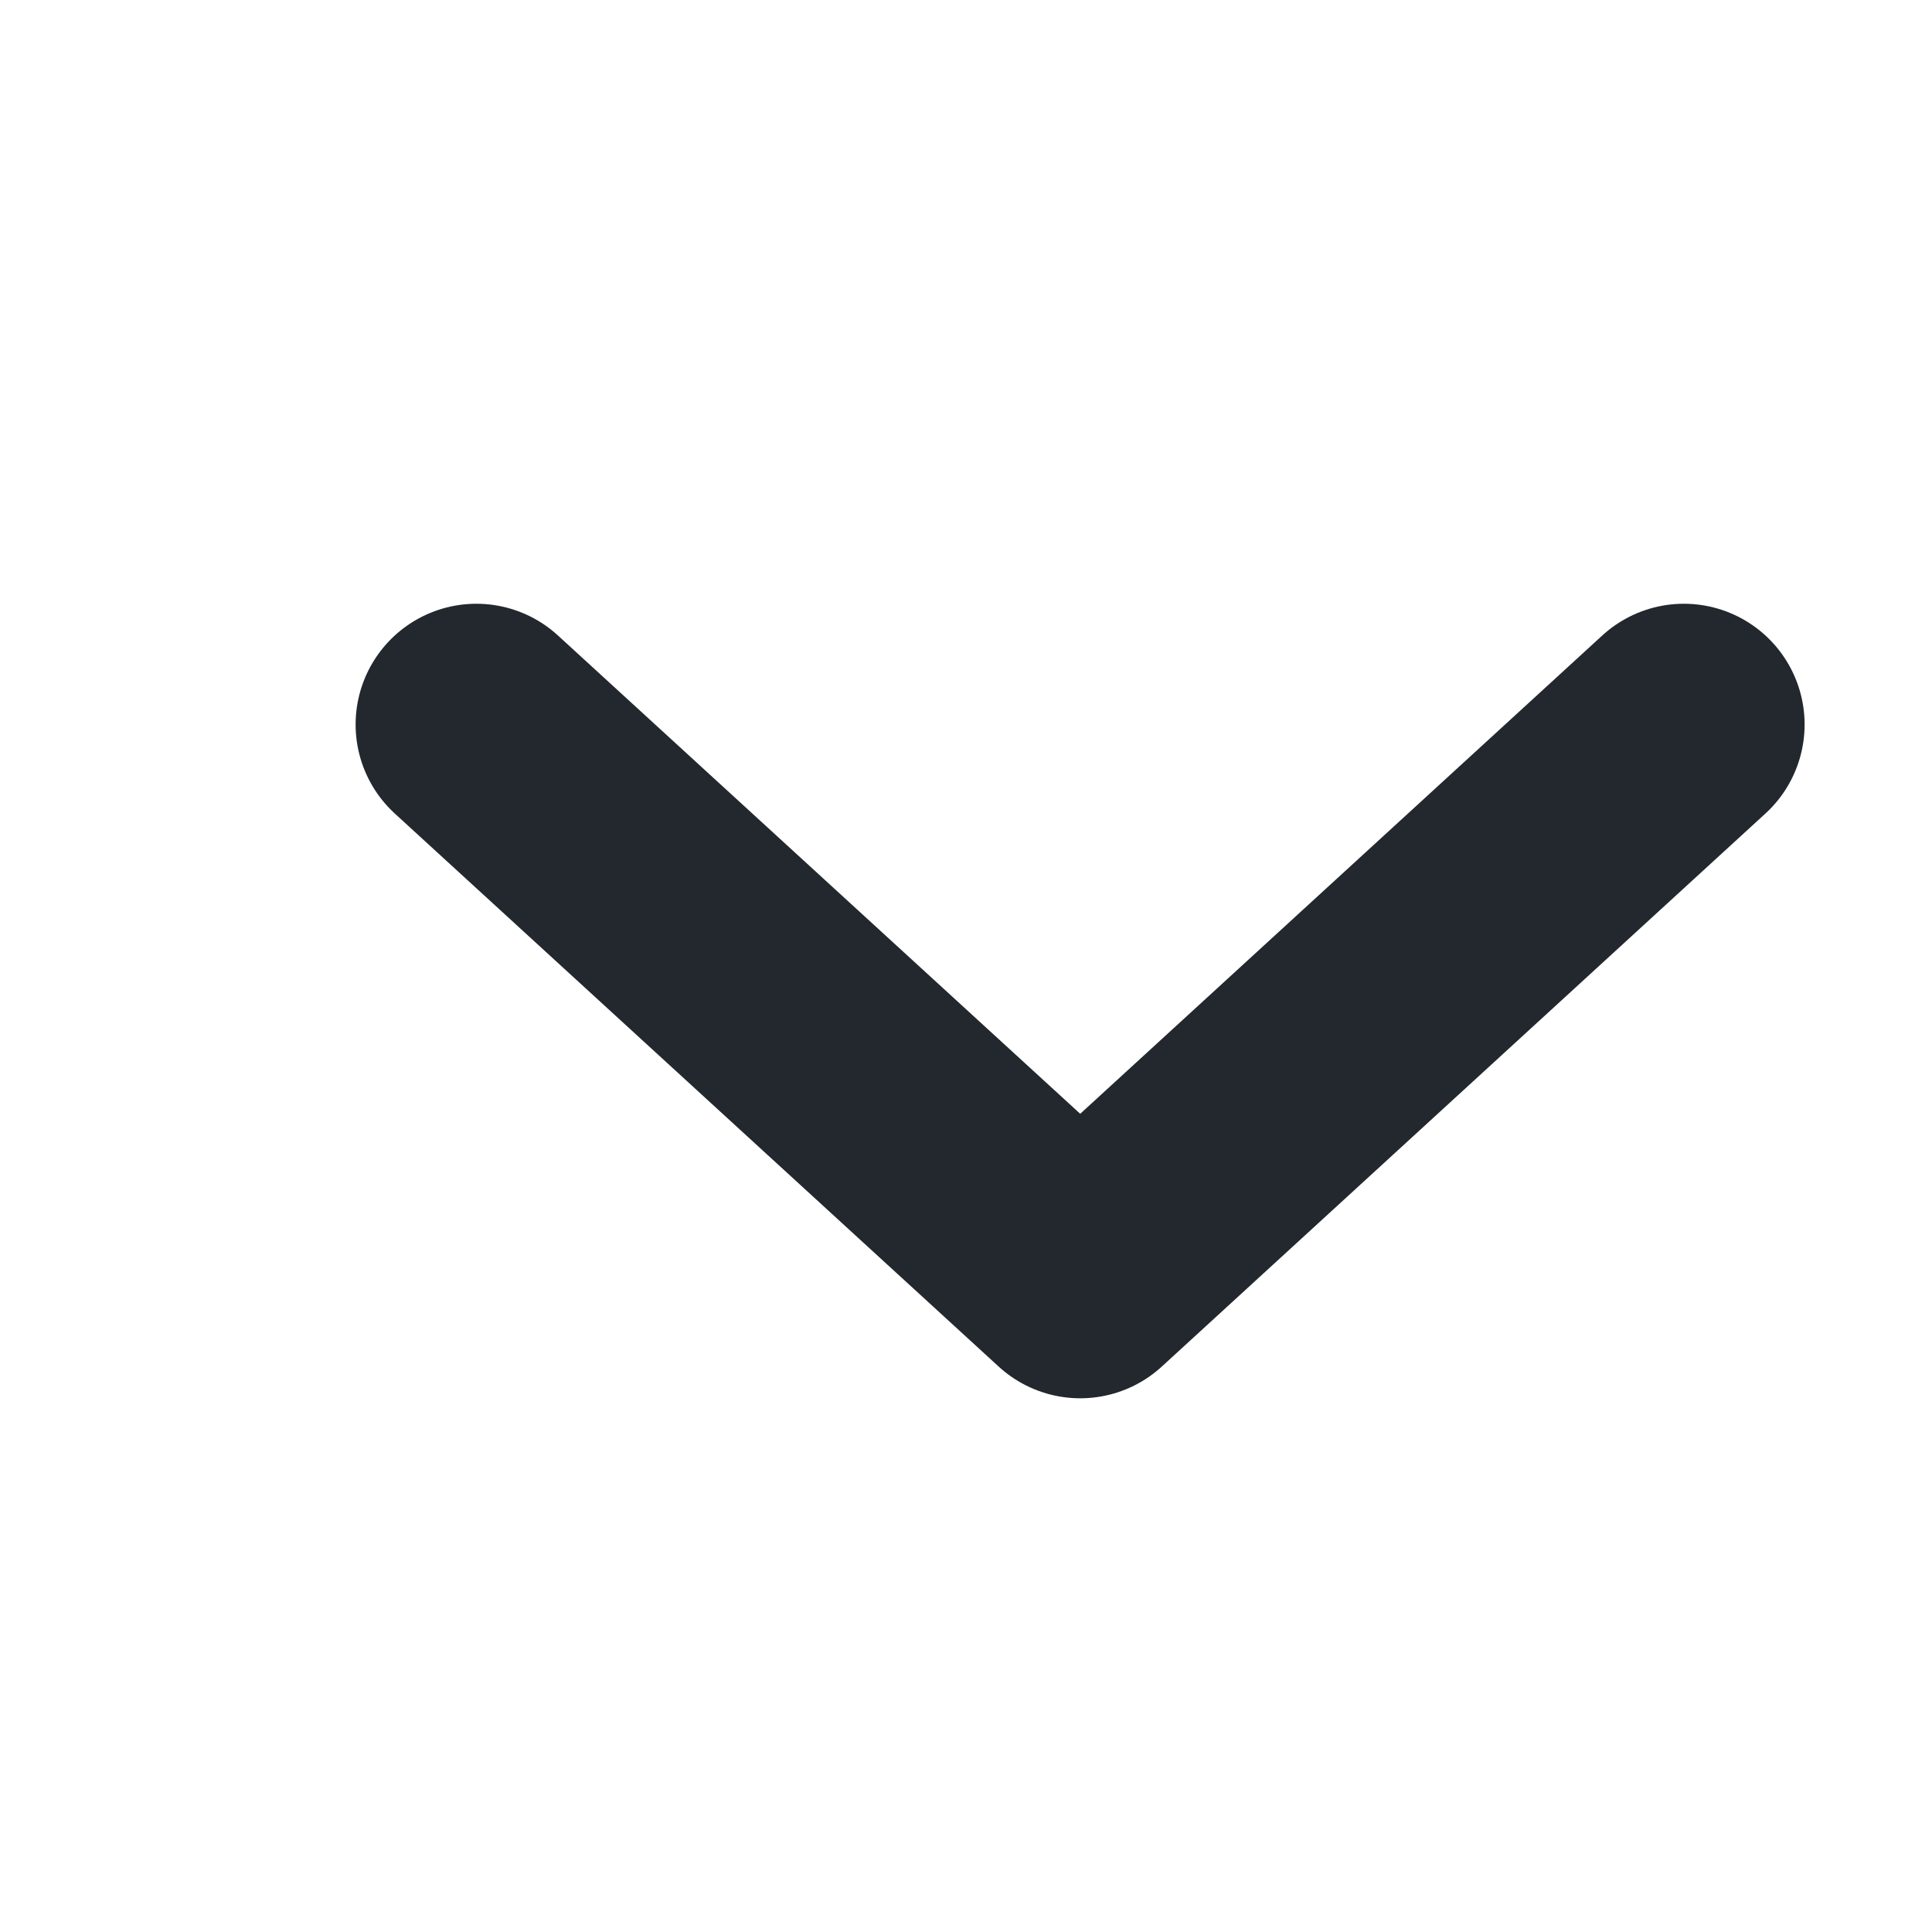
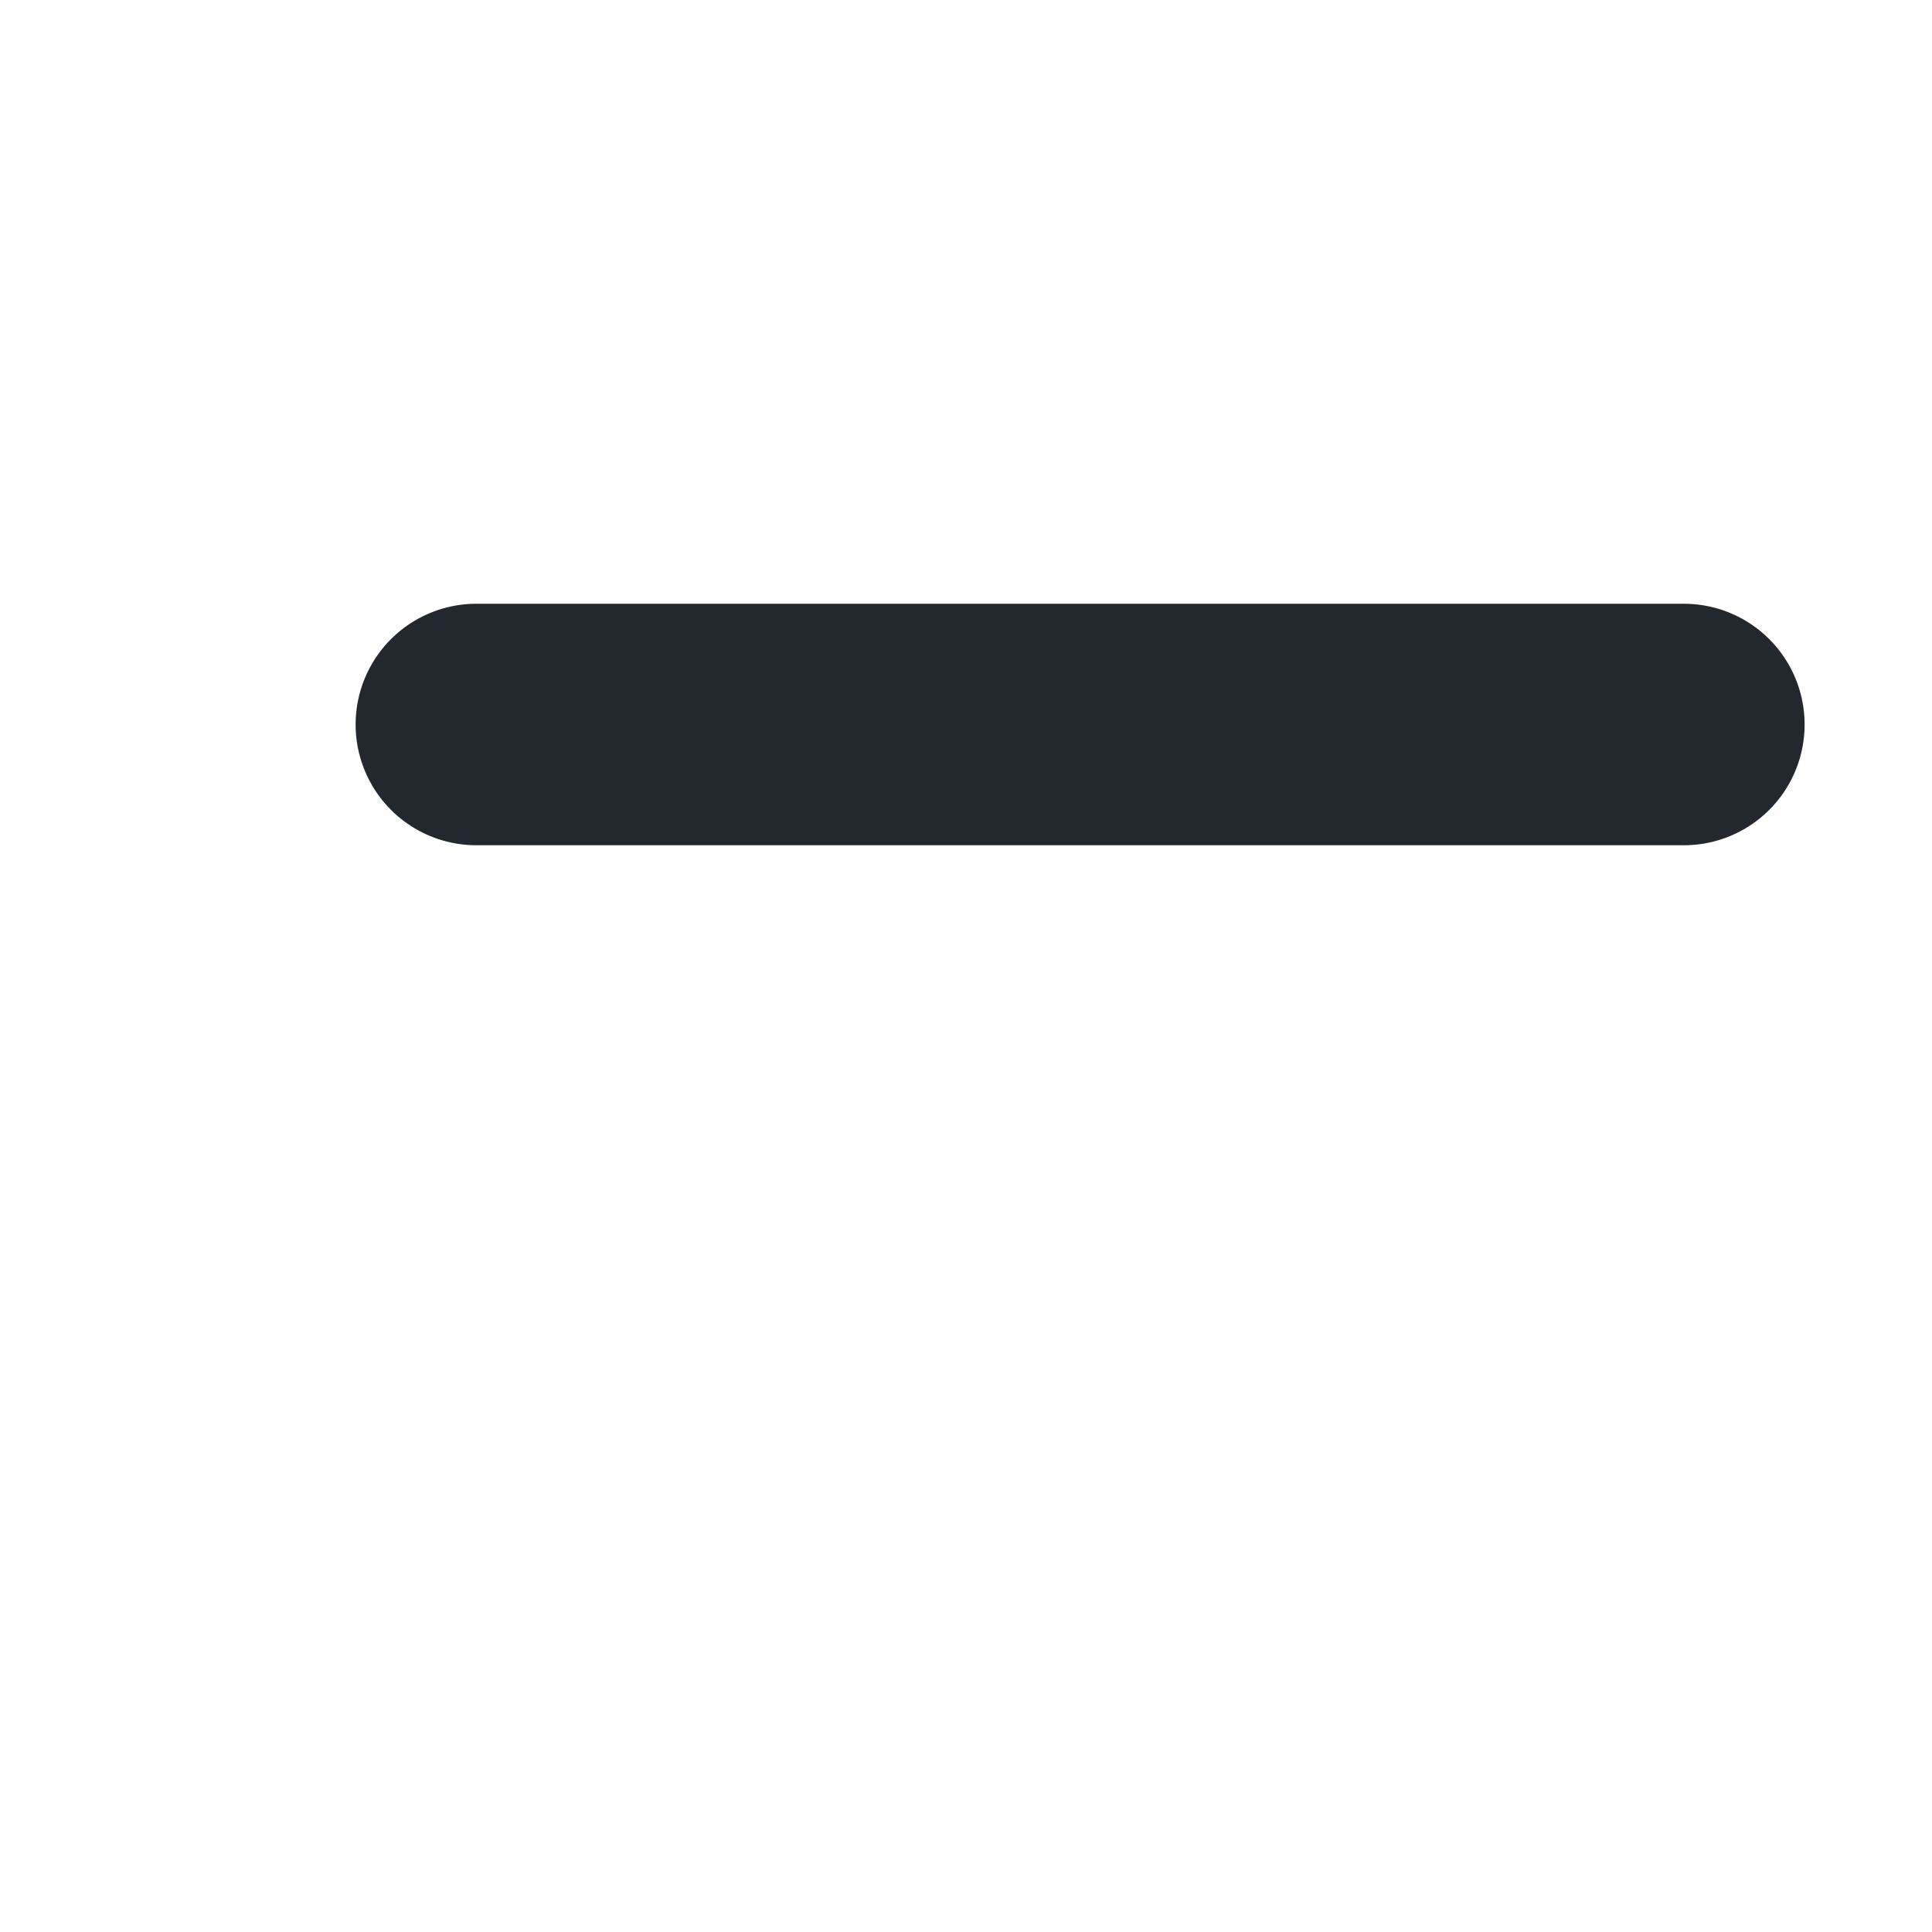
<svg xmlns="http://www.w3.org/2000/svg" width="16" height="16" viewBox="0 0 16 16" fill="none">
-   <path d="M3.945 6L8.946 10.58L13.945 6" stroke="#22282E" stroke-width="2" stroke-linecap="round" stroke-linejoin="round" />
+   <path d="M3.945 6L13.945 6" stroke="#22282E" stroke-width="2" stroke-linecap="round" stroke-linejoin="round" />
</svg>